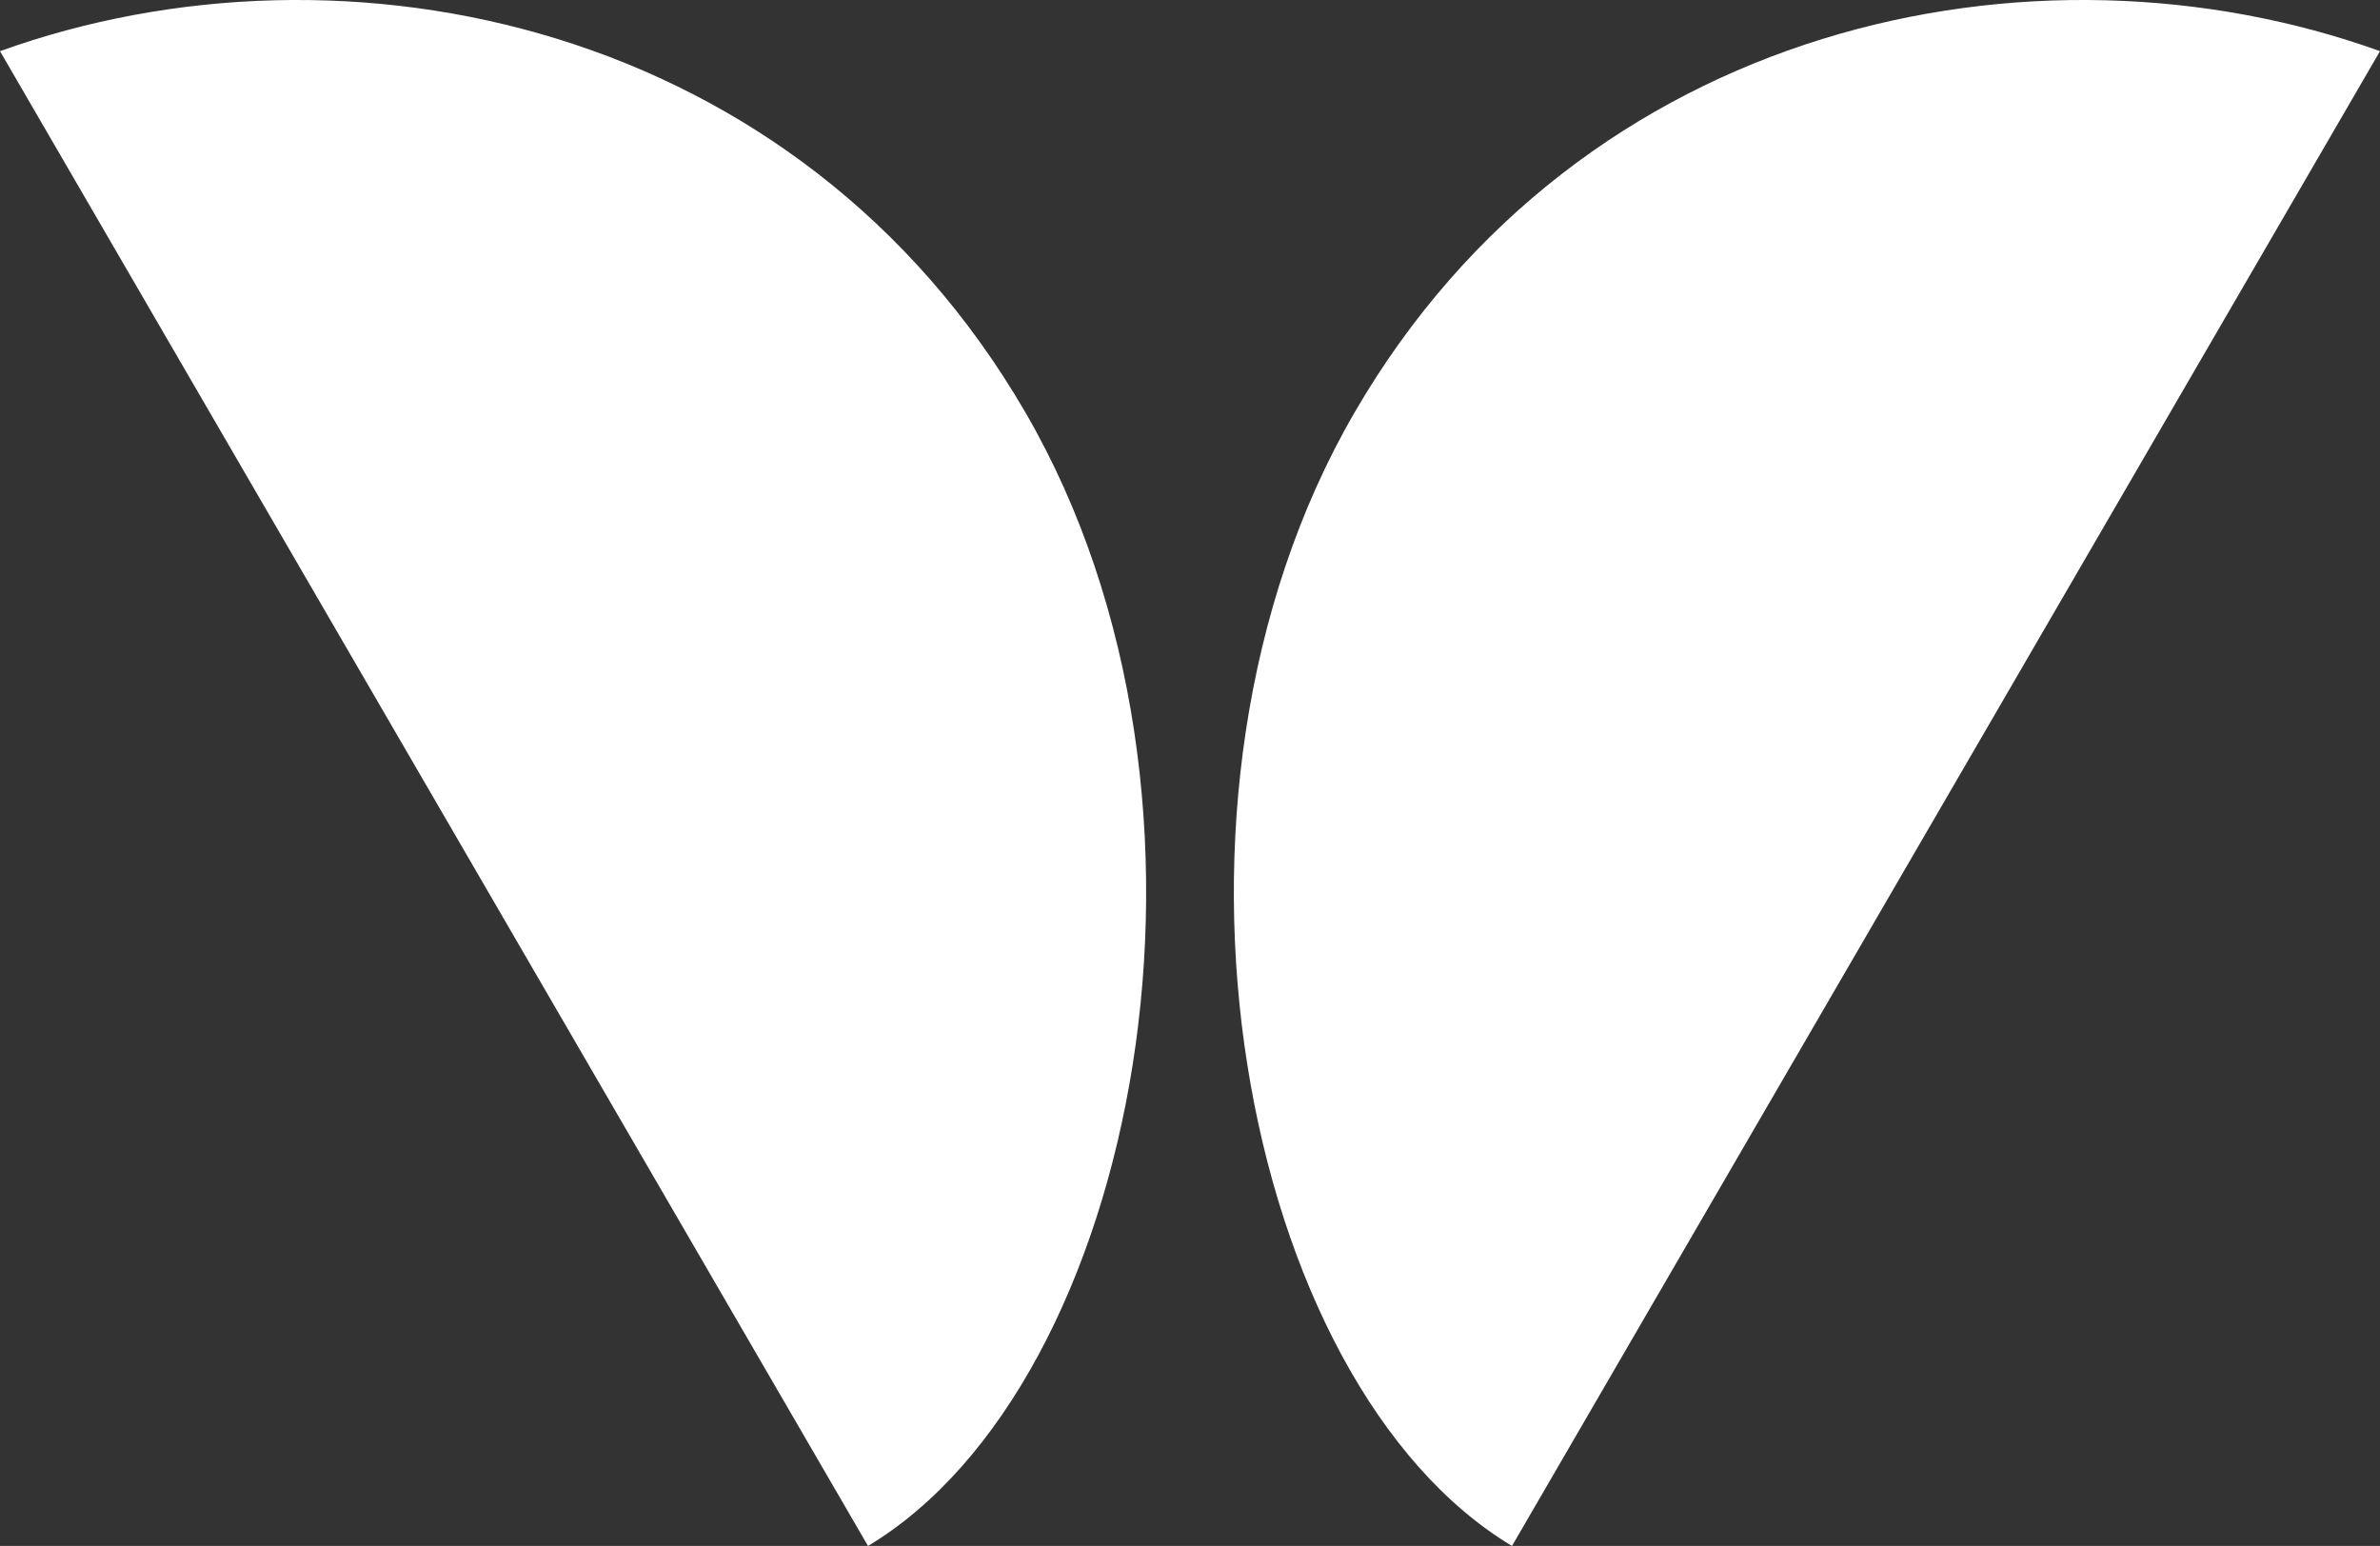
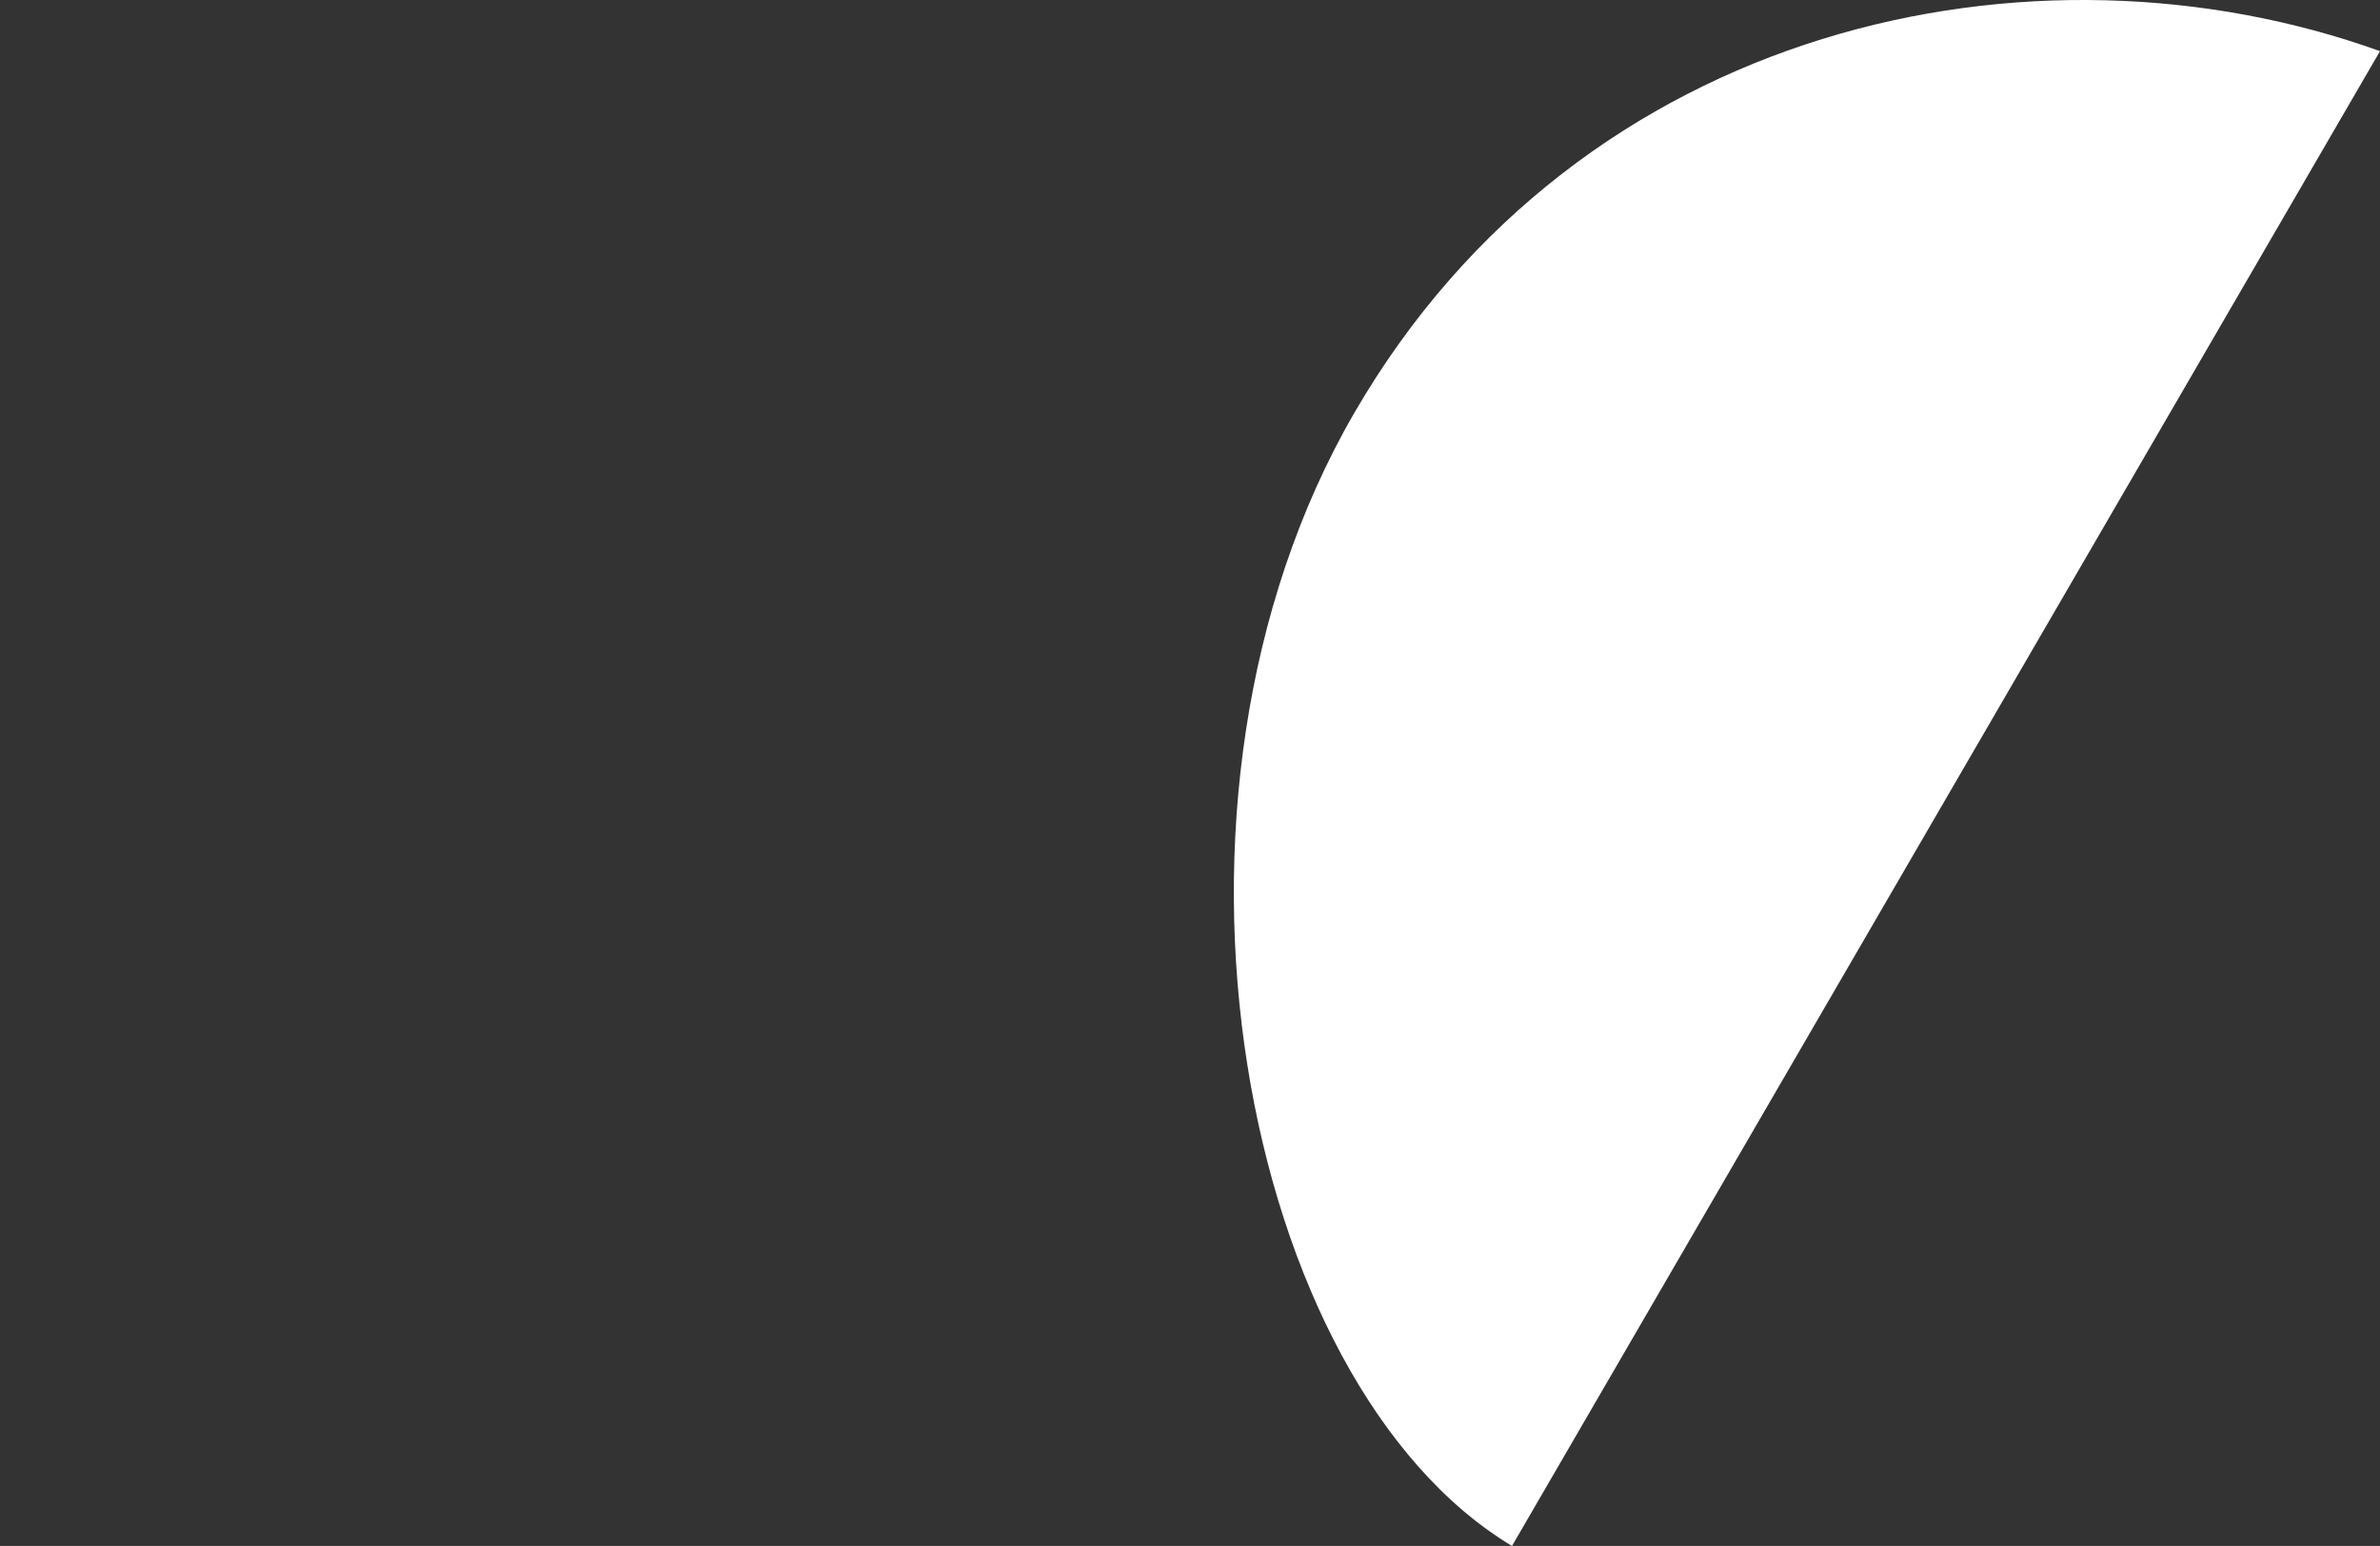
<svg xmlns="http://www.w3.org/2000/svg" viewBox="0 0 274.96 178.61" data-name="Layer 1" id="Layer_1">
  <rect x="0" y="0" width="274.96" height="178.61" fill="#333333" stroke="none" />
  <defs>
    <style>
      .cls-1 {
        fill: #fff;
      }
    </style>
  </defs>
  <path d="m274.96,5.91l-100.28,172.7c-31.18-18.71-44.31-85.97-18.18-130.97C182.62,2.65,234.97-8.48,274.96,5.91Z" class="cls-1" />
-   <path d="m0,5.91l100.28,172.7c31.18-18.71,44.31-85.97,18.18-130.97C92.34,2.65,39.99-8.48,0,5.91Z" class="cls-1" />
</svg>